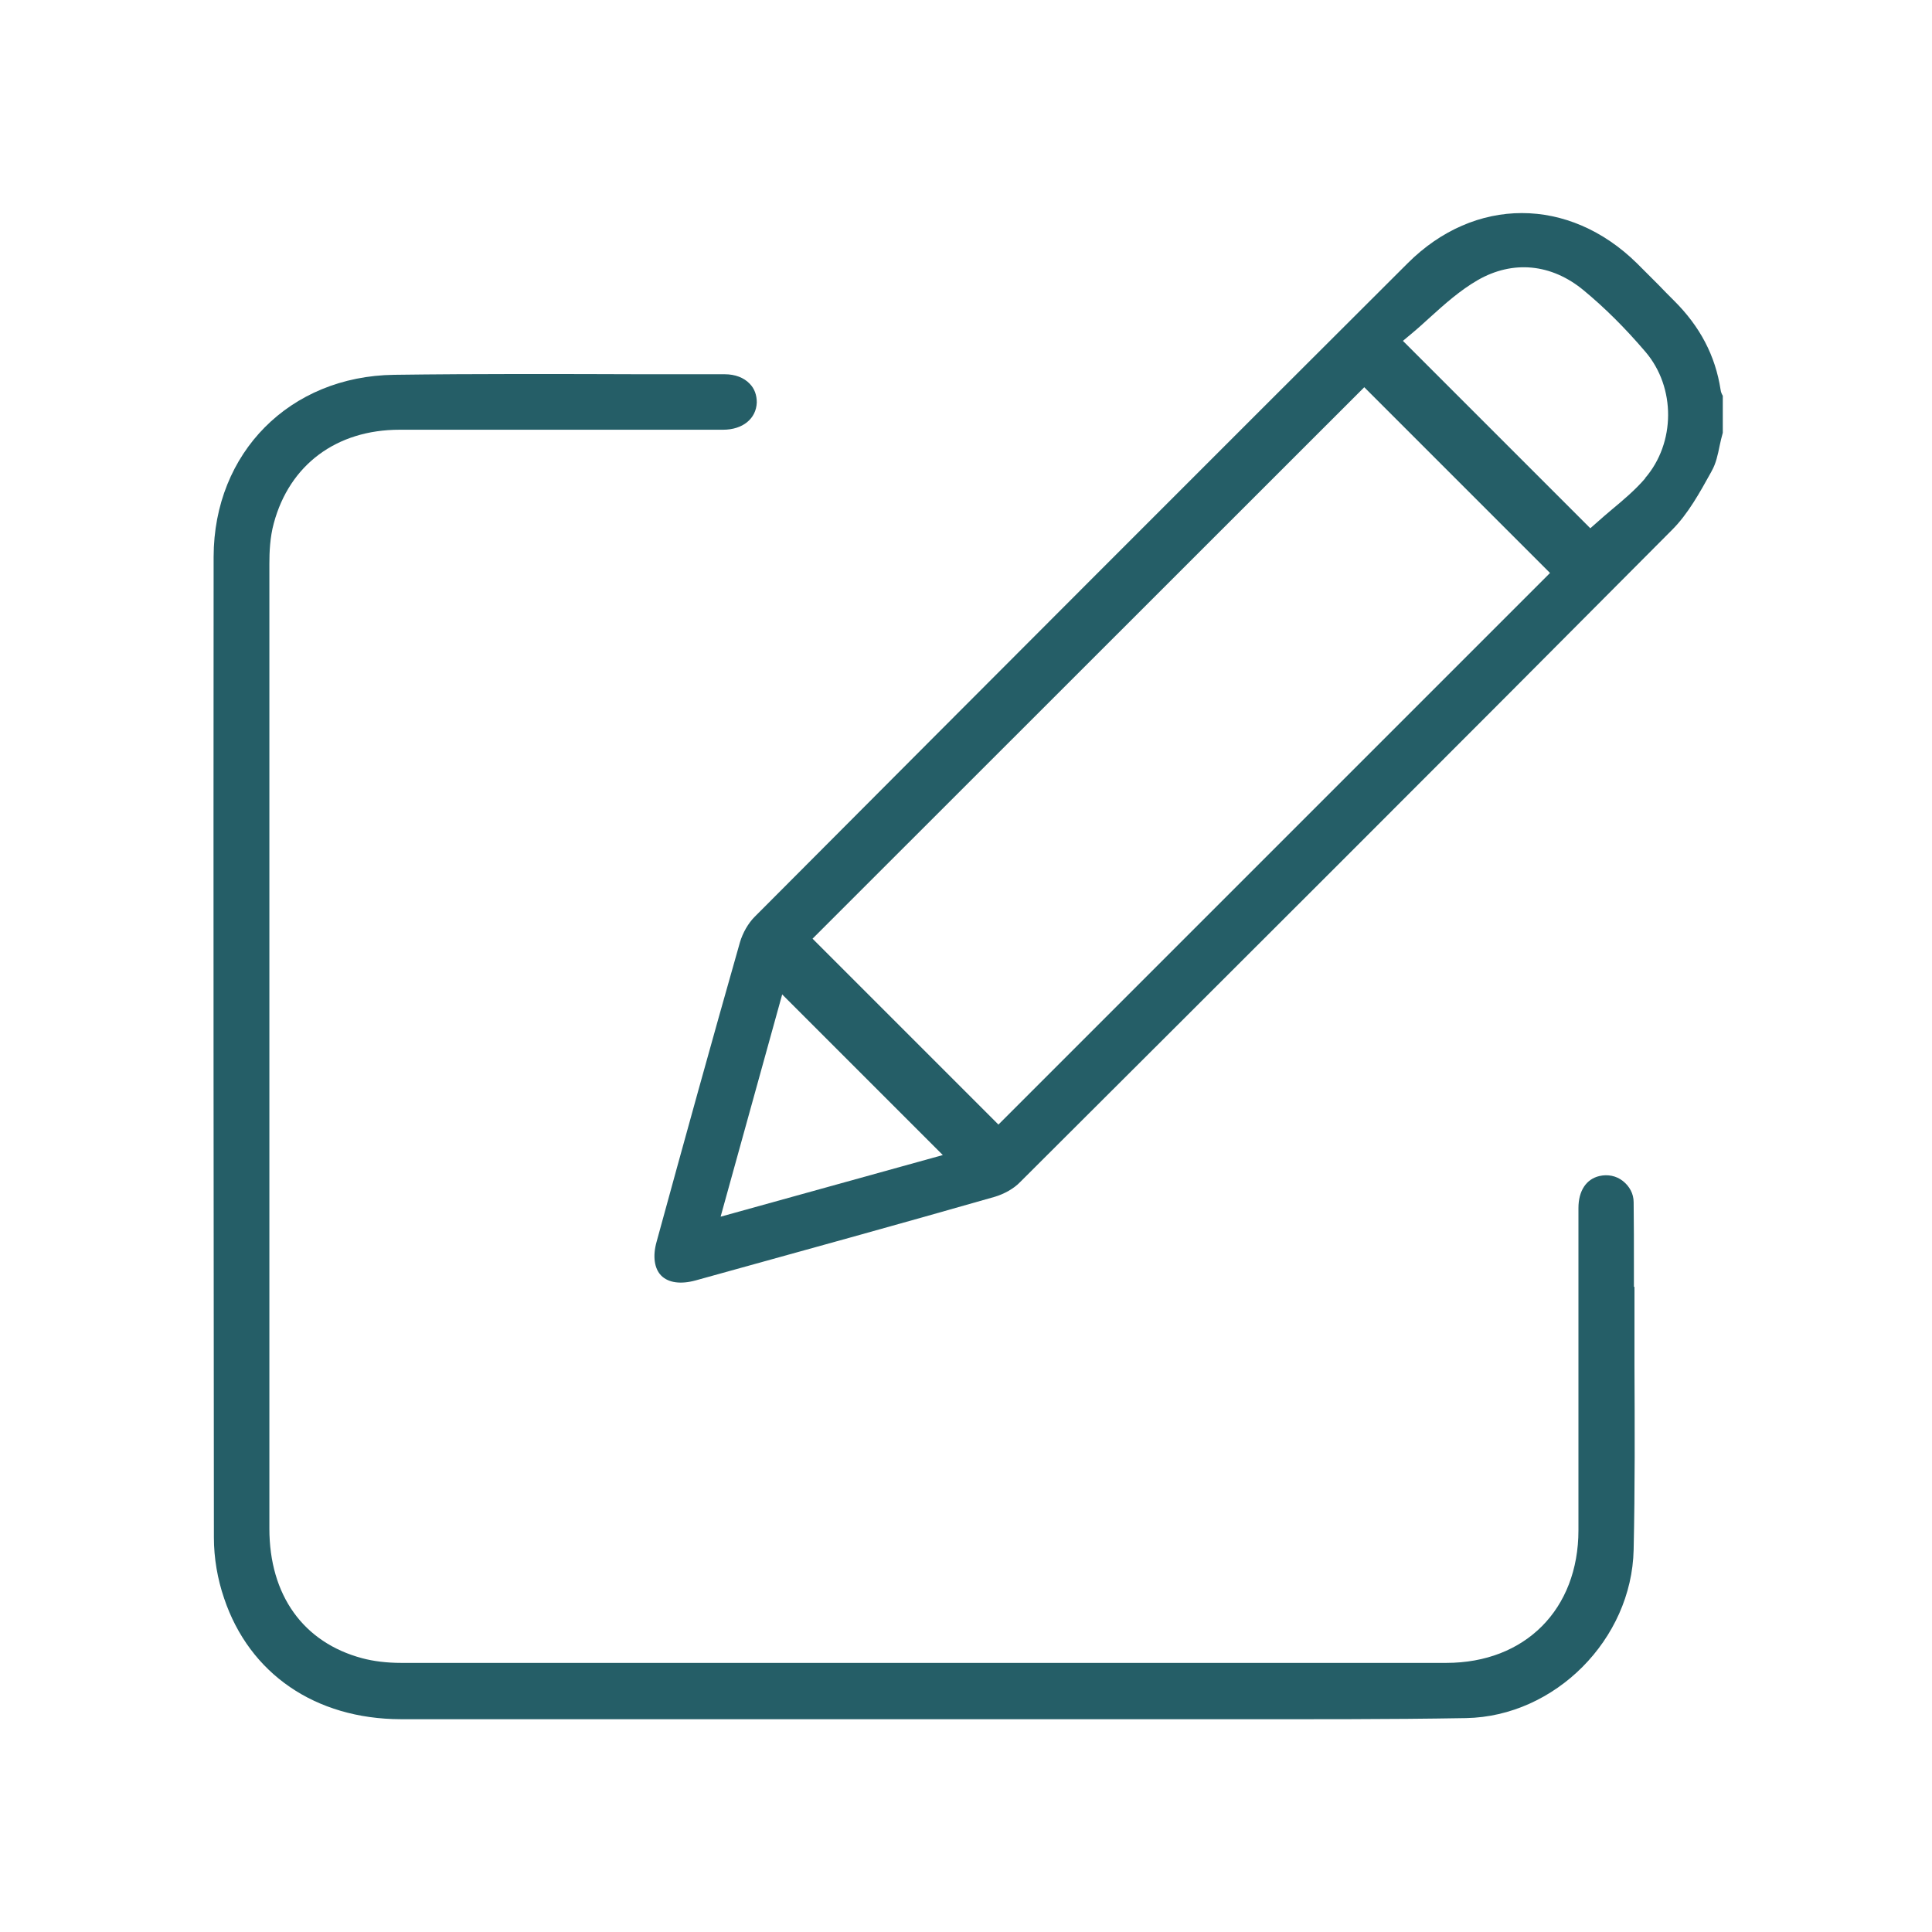
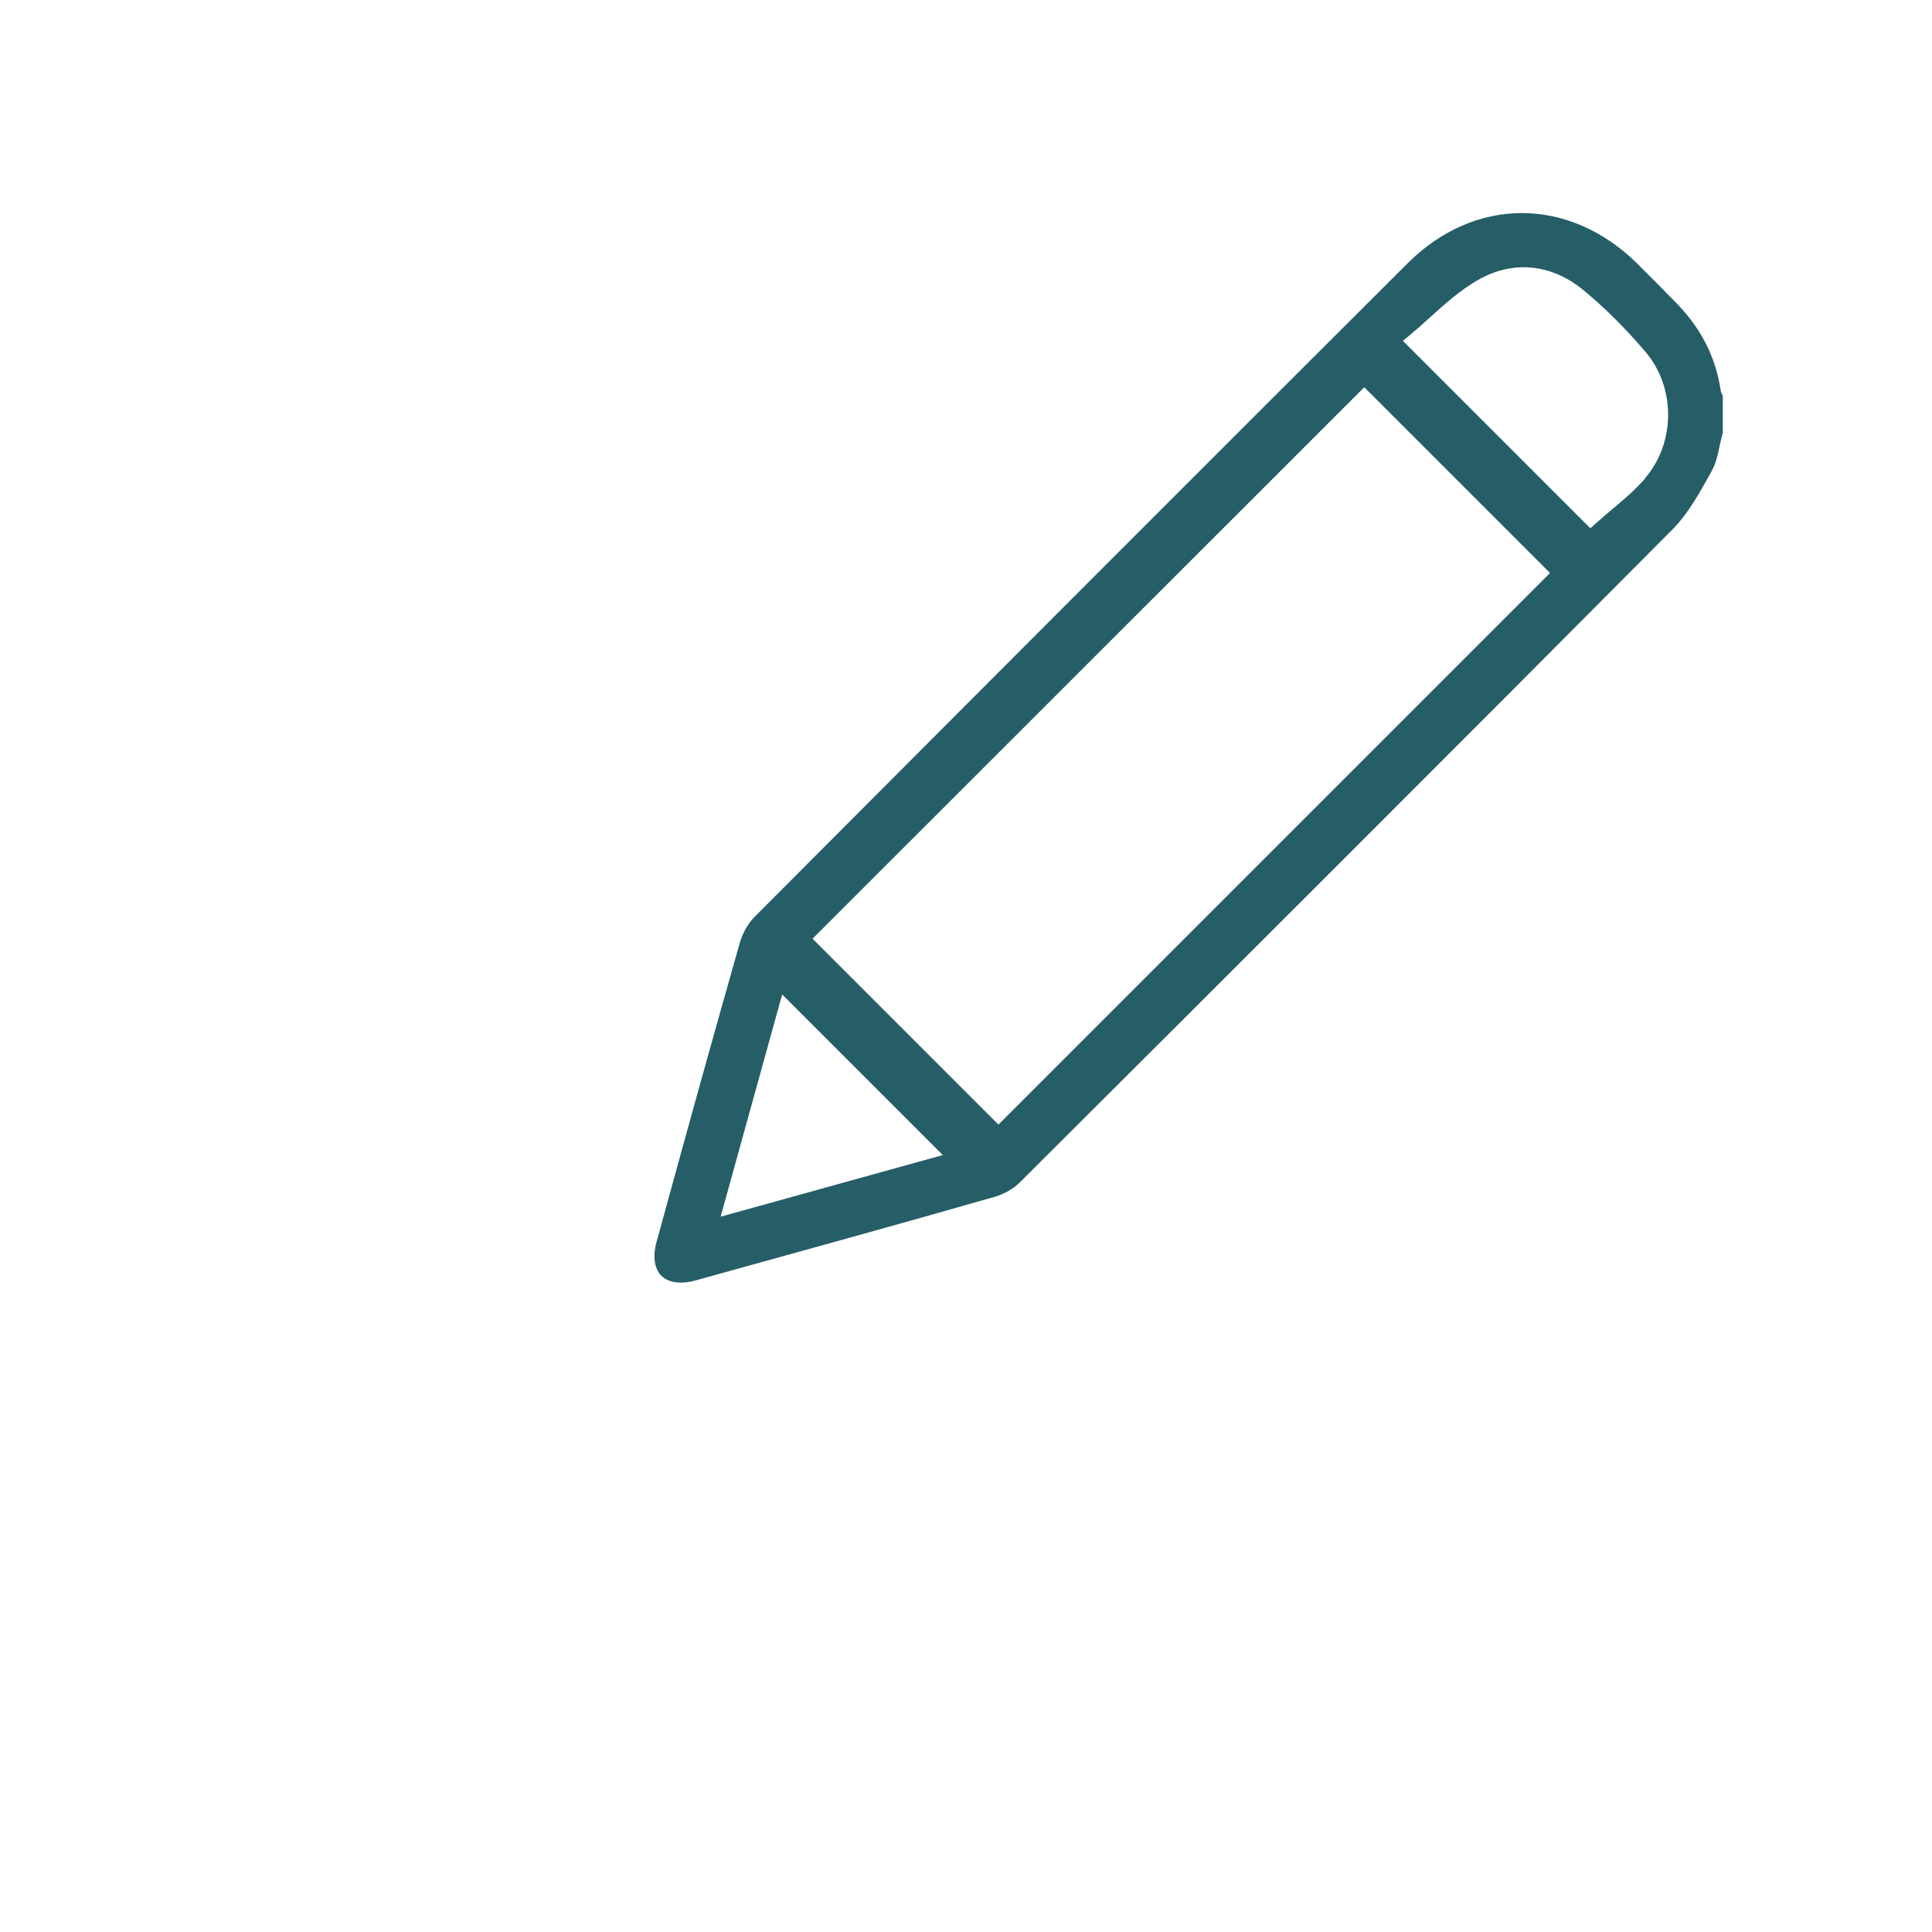
<svg xmlns="http://www.w3.org/2000/svg" id="a" viewBox="0 0 70 70">
  <defs>
    <style>.b{fill:#255e67;}</style>
  </defs>
  <path class="b" d="M60.65,10.89c-.19-.19-.38-.38-.56-.57-.26-.26-.52-.52-.78-.78-1.23-1.21-2.7-1.82-4.17-1.82s-2.93,.61-4.14,1.82c-7.22,7.2-14.96,14.95-23.66,23.68-.23,.23-.43,.58-.53,.92-1.03,3.62-2.02,7.2-3.02,10.85-.15,.53-.08,.98,.17,1.23,.26,.26,.71,.32,1.25,.17,3.86-1.07,7.35-2.03,10.84-3.03,.33-.1,.68-.29,.91-.53,7.48-7.46,15.52-15.48,23.63-23.64,.57-.57,1-1.35,1.41-2.09l.02-.04c.15-.26,.22-.58,.29-.93,.03-.15,.07-.3,.11-.45v-1.34c-.03-.05-.07-.13-.08-.22-.19-1.23-.74-2.29-1.7-3.24ZM26.11,44.08l2.23-8.05,5.82,5.82-8.04,2.23Zm10.06-3.34l-6.73-6.73L49.43,14.03l6.73,6.73-19.99,19.99Zm23.44-23.41c-.37,.43-.8,.79-1.22,1.14-.18,.15-.35,.3-.52,.45l-.25,.22-6.79-6.79,.3-.25c.23-.19,.45-.39,.68-.6,.53-.48,1.09-.98,1.73-1.35,1.27-.73,2.67-.6,3.84,.37,.75,.62,1.49,1.35,2.24,2.23,1.1,1.29,1.09,3.3-.02,4.58Z" />
-   <path class="b" d="M59.2,46.62c0-.25,0-.5,0-.76,0-.75,0-1.53-.01-2.3,0-.31-.15-.58-.39-.77-.24-.19-.55-.25-.85-.18-.48,.11-.76,.54-.76,1.16,0,1.68,0,3.36,0,5.04,0,2.21,0,4.42,0,6.63,0,2.87-1.93,4.81-4.79,4.81-14.65,0-26.68,0-37.86,0-.53,0-1.01-.06-1.42-.17-2.13-.57-3.36-2.28-3.36-4.7,0-11.65,0-23.3,0-34.95,0-.42,.02-.96,.16-1.47,.57-2.12,2.27-3.39,4.56-3.39,2.26,0,4.53,0,6.79,0,1.64,0,3.29,0,4.93,0,.71,0,1.2-.4,1.22-.99,0-.26-.08-.5-.26-.68-.21-.22-.53-.34-.9-.34-.97,0-1.95,0-2.92,0-2.97-.01-6.04-.02-9.06,.02-3.78,.05-6.53,2.82-6.54,6.59-.01,13.08,0,24.71,.01,35.54,0,.74,.13,1.5,.37,2.2,.92,2.74,3.31,4.37,6.39,4.38,4.48,0,8.96,0,13.45,0h7.68c1.83,0,3.66,0,5.49,0,.2,0,.4,0,.6,0,.96,0,1.92,0,2.88,0,2.79,0,5.67,.01,8.51-.04,3.22-.06,6-2.85,6.07-6.1,.05-2.23,.04-4.49,.03-6.69,0-.94,0-1.88,0-2.83Z" />
</svg>